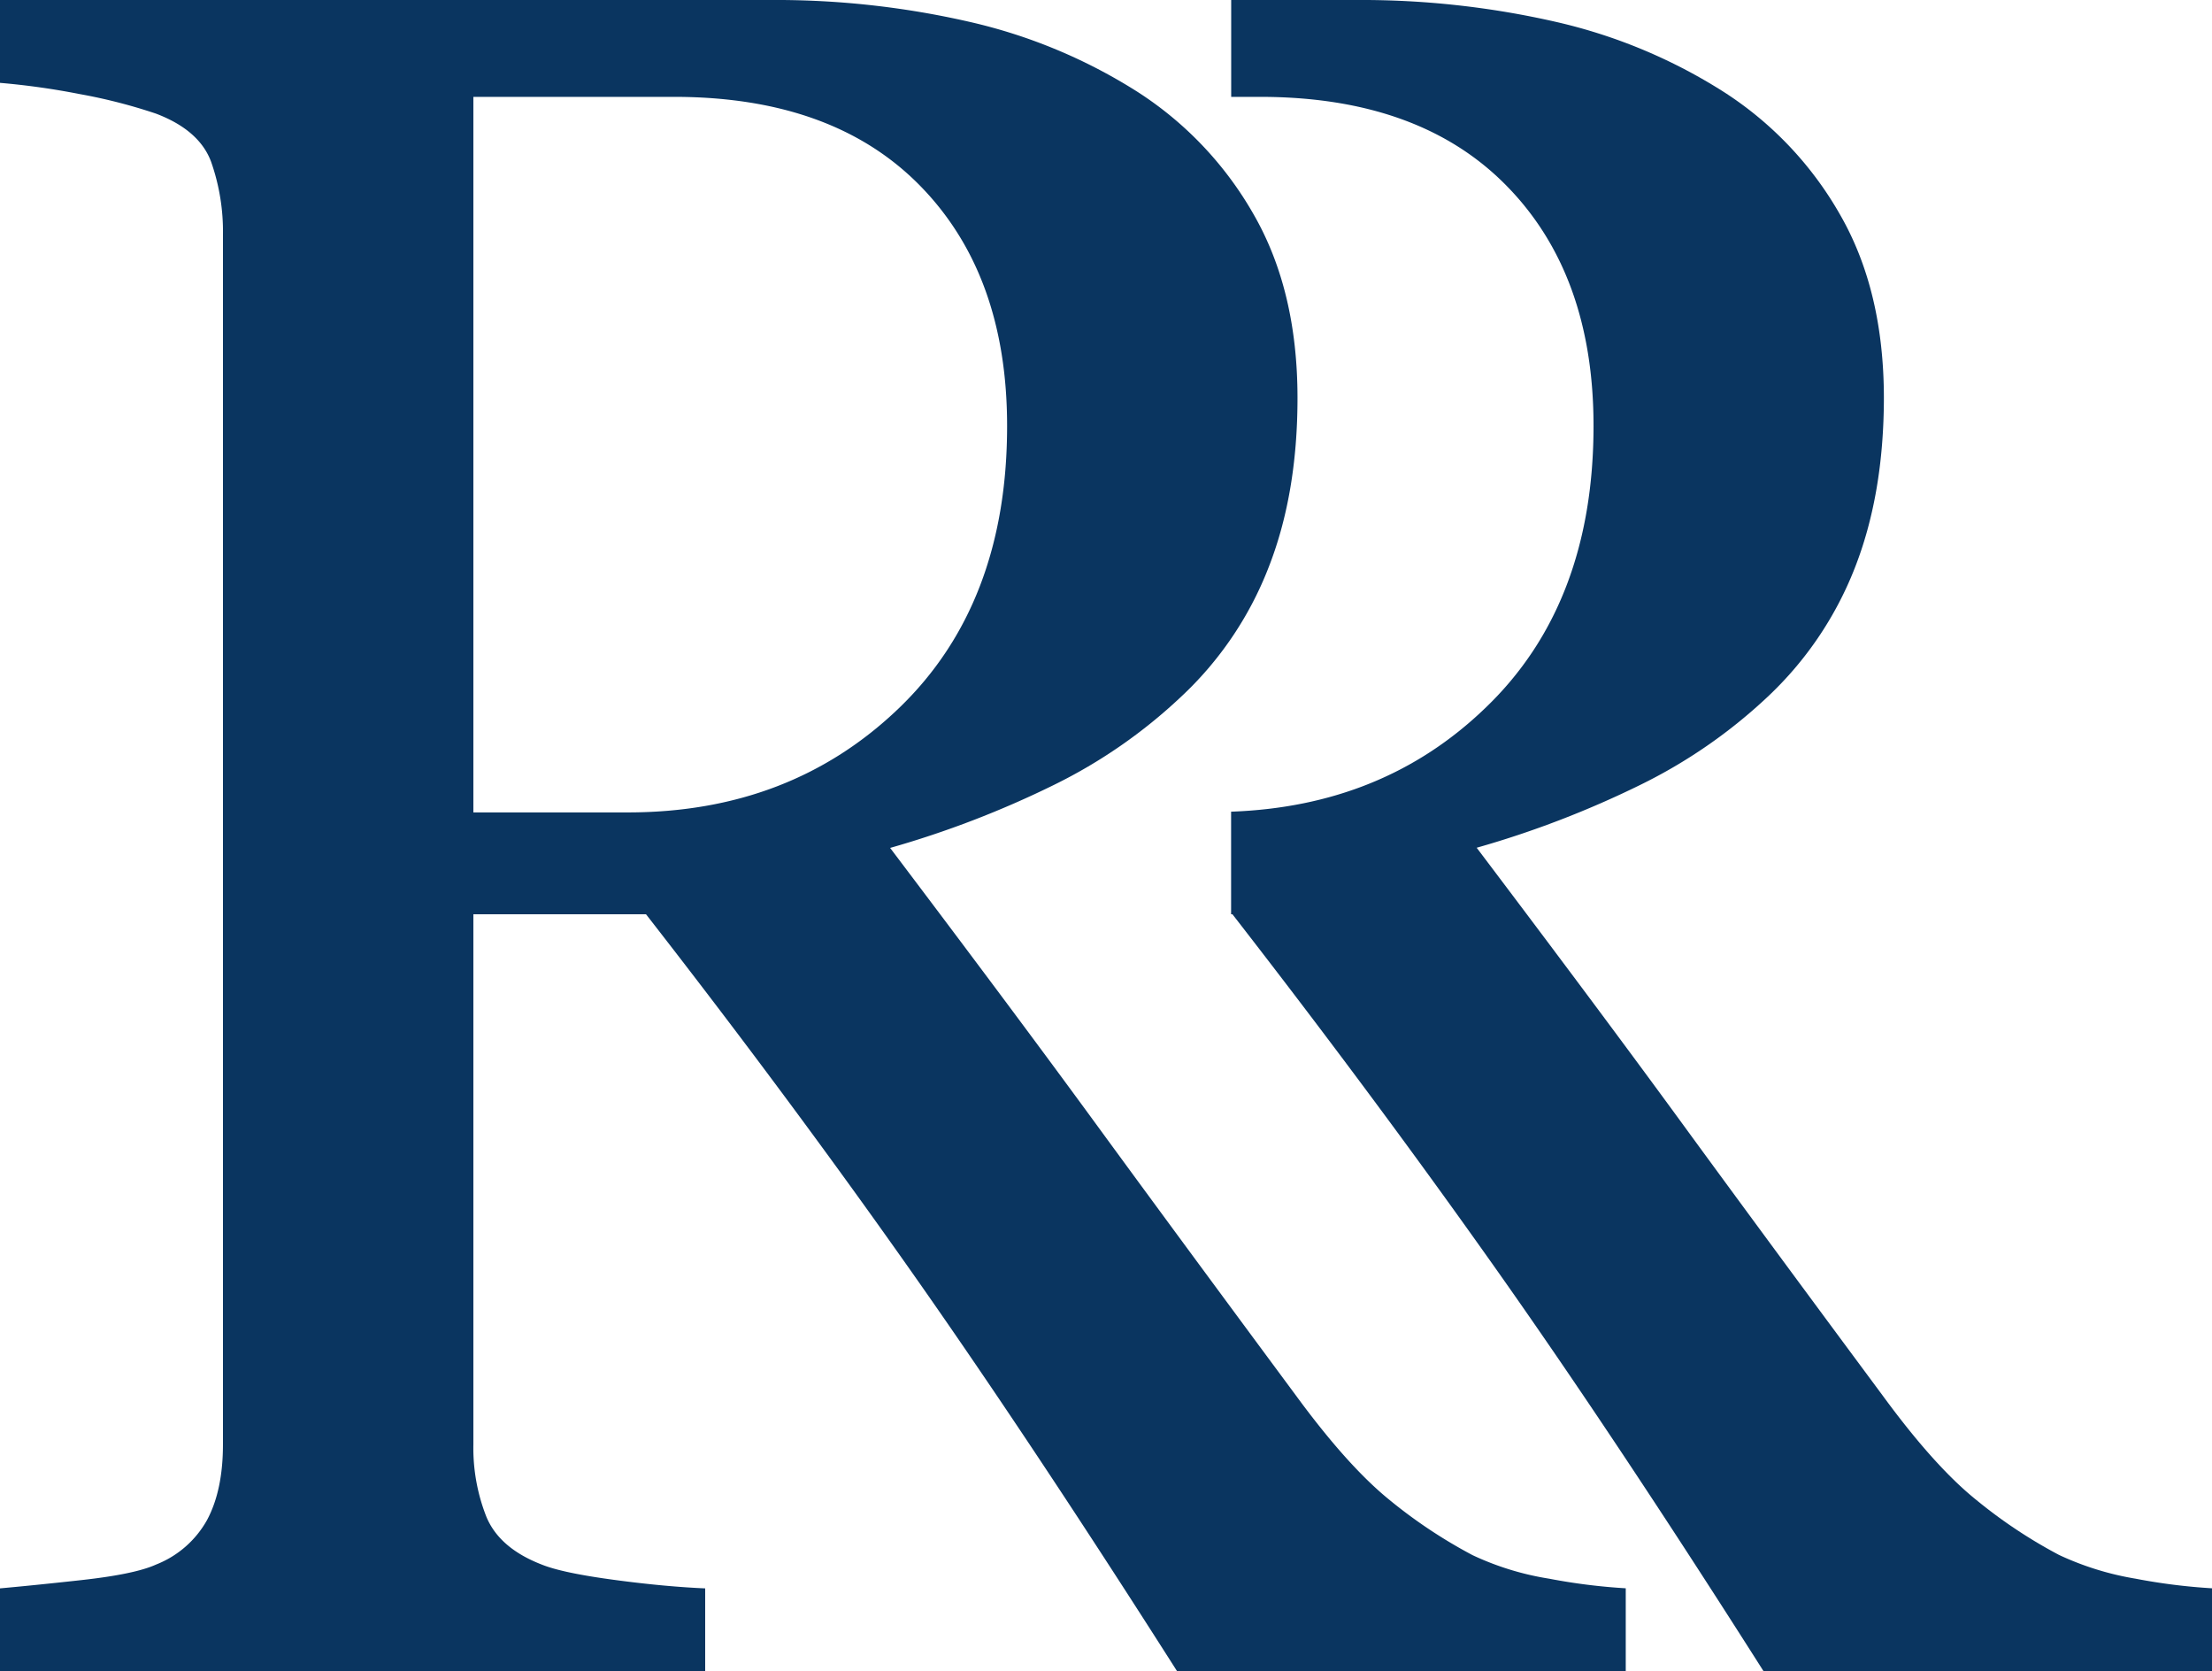
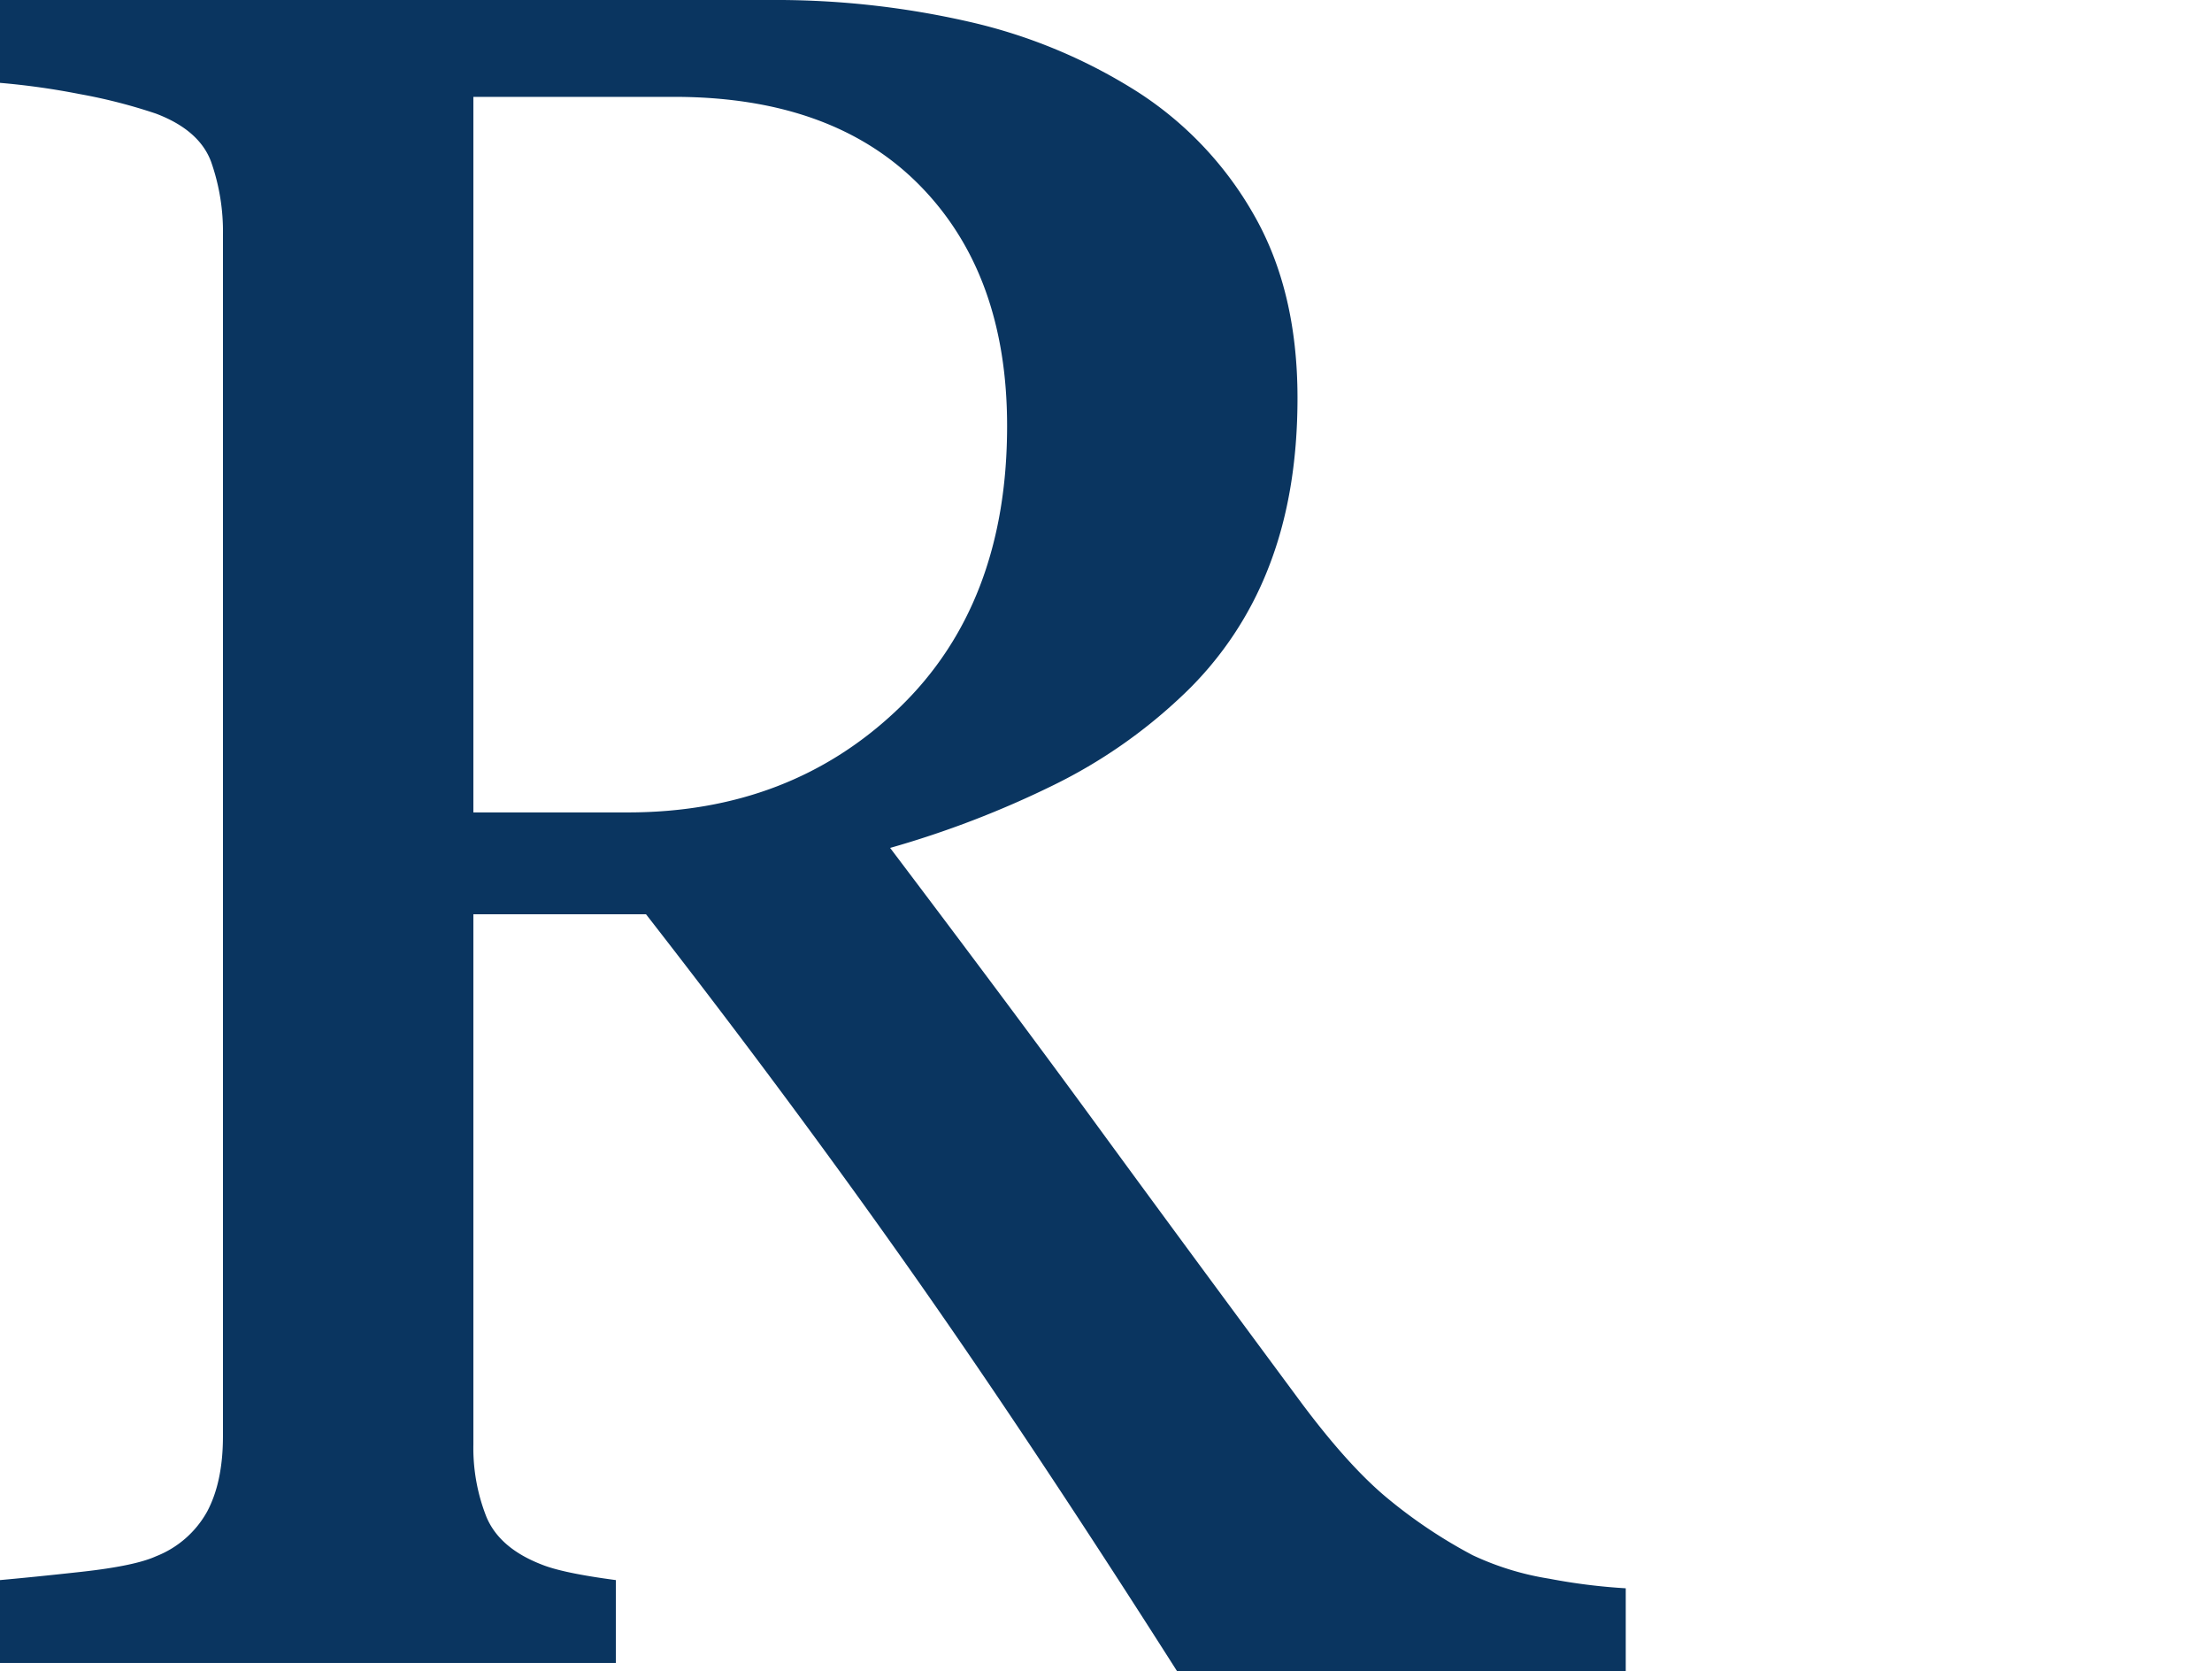
<svg xmlns="http://www.w3.org/2000/svg" viewBox="0 0 507.37 383.23">
  <defs>
    <style>.cls-1{fill:#0a3560;}</style>
  </defs>
  <title>Asset 1</title>
  <g id="Layer_2" data-name="Layer 2">
    <g id="Capa_1" data-name="Capa 1">
-       <path class="cls-1" d="M372.9,383.23H270q-34.21-53.75-61.82-92.88t-60-80.7H108.58V331.22a42.91,42.91,0,0,0,3,16.63c2,4.76,6.19,8.4,12.68,10.91q4.82,1.95,17,3.56c8.08,1.08,14.9,1.66,20.49,1.9v19H0v-19c4.3-.39,10.55-1,18.69-1.9s13.86-2.08,17.1-3.56a23,23,0,0,0,11.7-10.21c2.42-4.52,3.65-10.28,3.65-17.33V53.88a48.24,48.24,0,0,0-2.71-16.76q-2.69-7.28-12.64-11.06a123.42,123.42,0,0,0-17.52-4.49A169.39,169.39,0,0,0,0,19V0H176.73a198.69,198.69,0,0,1,45.6,5,122.72,122.72,0,0,1,38.58,16.06,81,81,0,0,1,26.7,28.21c6.66,11.63,10,25.58,10,42q0,22.15-6.76,39.17a80.09,80.09,0,0,1-20,29.38A118.53,118.53,0,0,1,241.71,180a223.65,223.65,0,0,1-37.54,14.43q28.36,37.51,47.11,63.16t46,62.44q11.87,16.18,21.46,23.93a114.25,114.25,0,0,0,19,12.63A65.08,65.08,0,0,0,355.34,362a136.25,136.25,0,0,0,17.56,2.2ZM231,97.67q0-34.76-20-55.12t-56.5-20.34H108.58V186.29H144q37.29,0,62.15-23.87T231,97.67Z" />
-       <path class="cls-1" d="M489.85,362a67.36,67.36,0,0,1-17.57-5.45,113.47,113.47,0,0,1-19-12.63q-9.57-7.69-21.46-23.93-27.26-36.75-46-62.41t-47.11-63.19A223.45,223.45,0,0,0,376.19,180a119,119,0,0,0,29.16-20.13,80.9,80.9,0,0,0,20-29.41q6.73-17,6.76-39.15c0-16.42-3.34-30.38-10-42A81,81,0,0,0,395.4,21.09,122.44,122.44,0,0,0,356.81,5a200.12,200.12,0,0,0-45.6-5H282.4V22.21H289q36.52,0,56.51,20.34c13.33,13.53,20,31.94,20,55.09q0,41-24.88,64.76c-15.69,15.1-35.14,22.9-58.25,23.72v23.53h.31q32.32,41.59,60,80.7T404.5,383.2H507.37v-19A135.09,135.09,0,0,1,489.85,362Z" />
+       <path class="cls-1" d="M372.9,383.23H270q-34.21-53.75-61.82-92.88t-60-80.7H108.58V331.22a42.91,42.91,0,0,0,3,16.63c2,4.76,6.19,8.4,12.68,10.91q4.82,1.95,17,3.56v19H0v-19c4.3-.39,10.55-1,18.69-1.9s13.86-2.08,17.1-3.56a23,23,0,0,0,11.7-10.21c2.42-4.52,3.65-10.28,3.65-17.33V53.88a48.24,48.24,0,0,0-2.71-16.76q-2.69-7.28-12.64-11.06a123.42,123.42,0,0,0-17.52-4.49A169.39,169.39,0,0,0,0,19V0H176.73a198.69,198.69,0,0,1,45.6,5,122.72,122.72,0,0,1,38.58,16.06,81,81,0,0,1,26.7,28.21c6.66,11.63,10,25.58,10,42q0,22.15-6.76,39.17a80.09,80.09,0,0,1-20,29.38A118.53,118.53,0,0,1,241.71,180a223.65,223.65,0,0,1-37.54,14.43q28.36,37.51,47.11,63.16t46,62.44q11.87,16.18,21.46,23.93a114.25,114.25,0,0,0,19,12.63A65.08,65.08,0,0,0,355.34,362a136.25,136.25,0,0,0,17.56,2.2ZM231,97.67q0-34.76-20-55.12t-56.5-20.34H108.58V186.29H144q37.29,0,62.15-23.87T231,97.67Z" />
    </g>
  </g>
</svg>